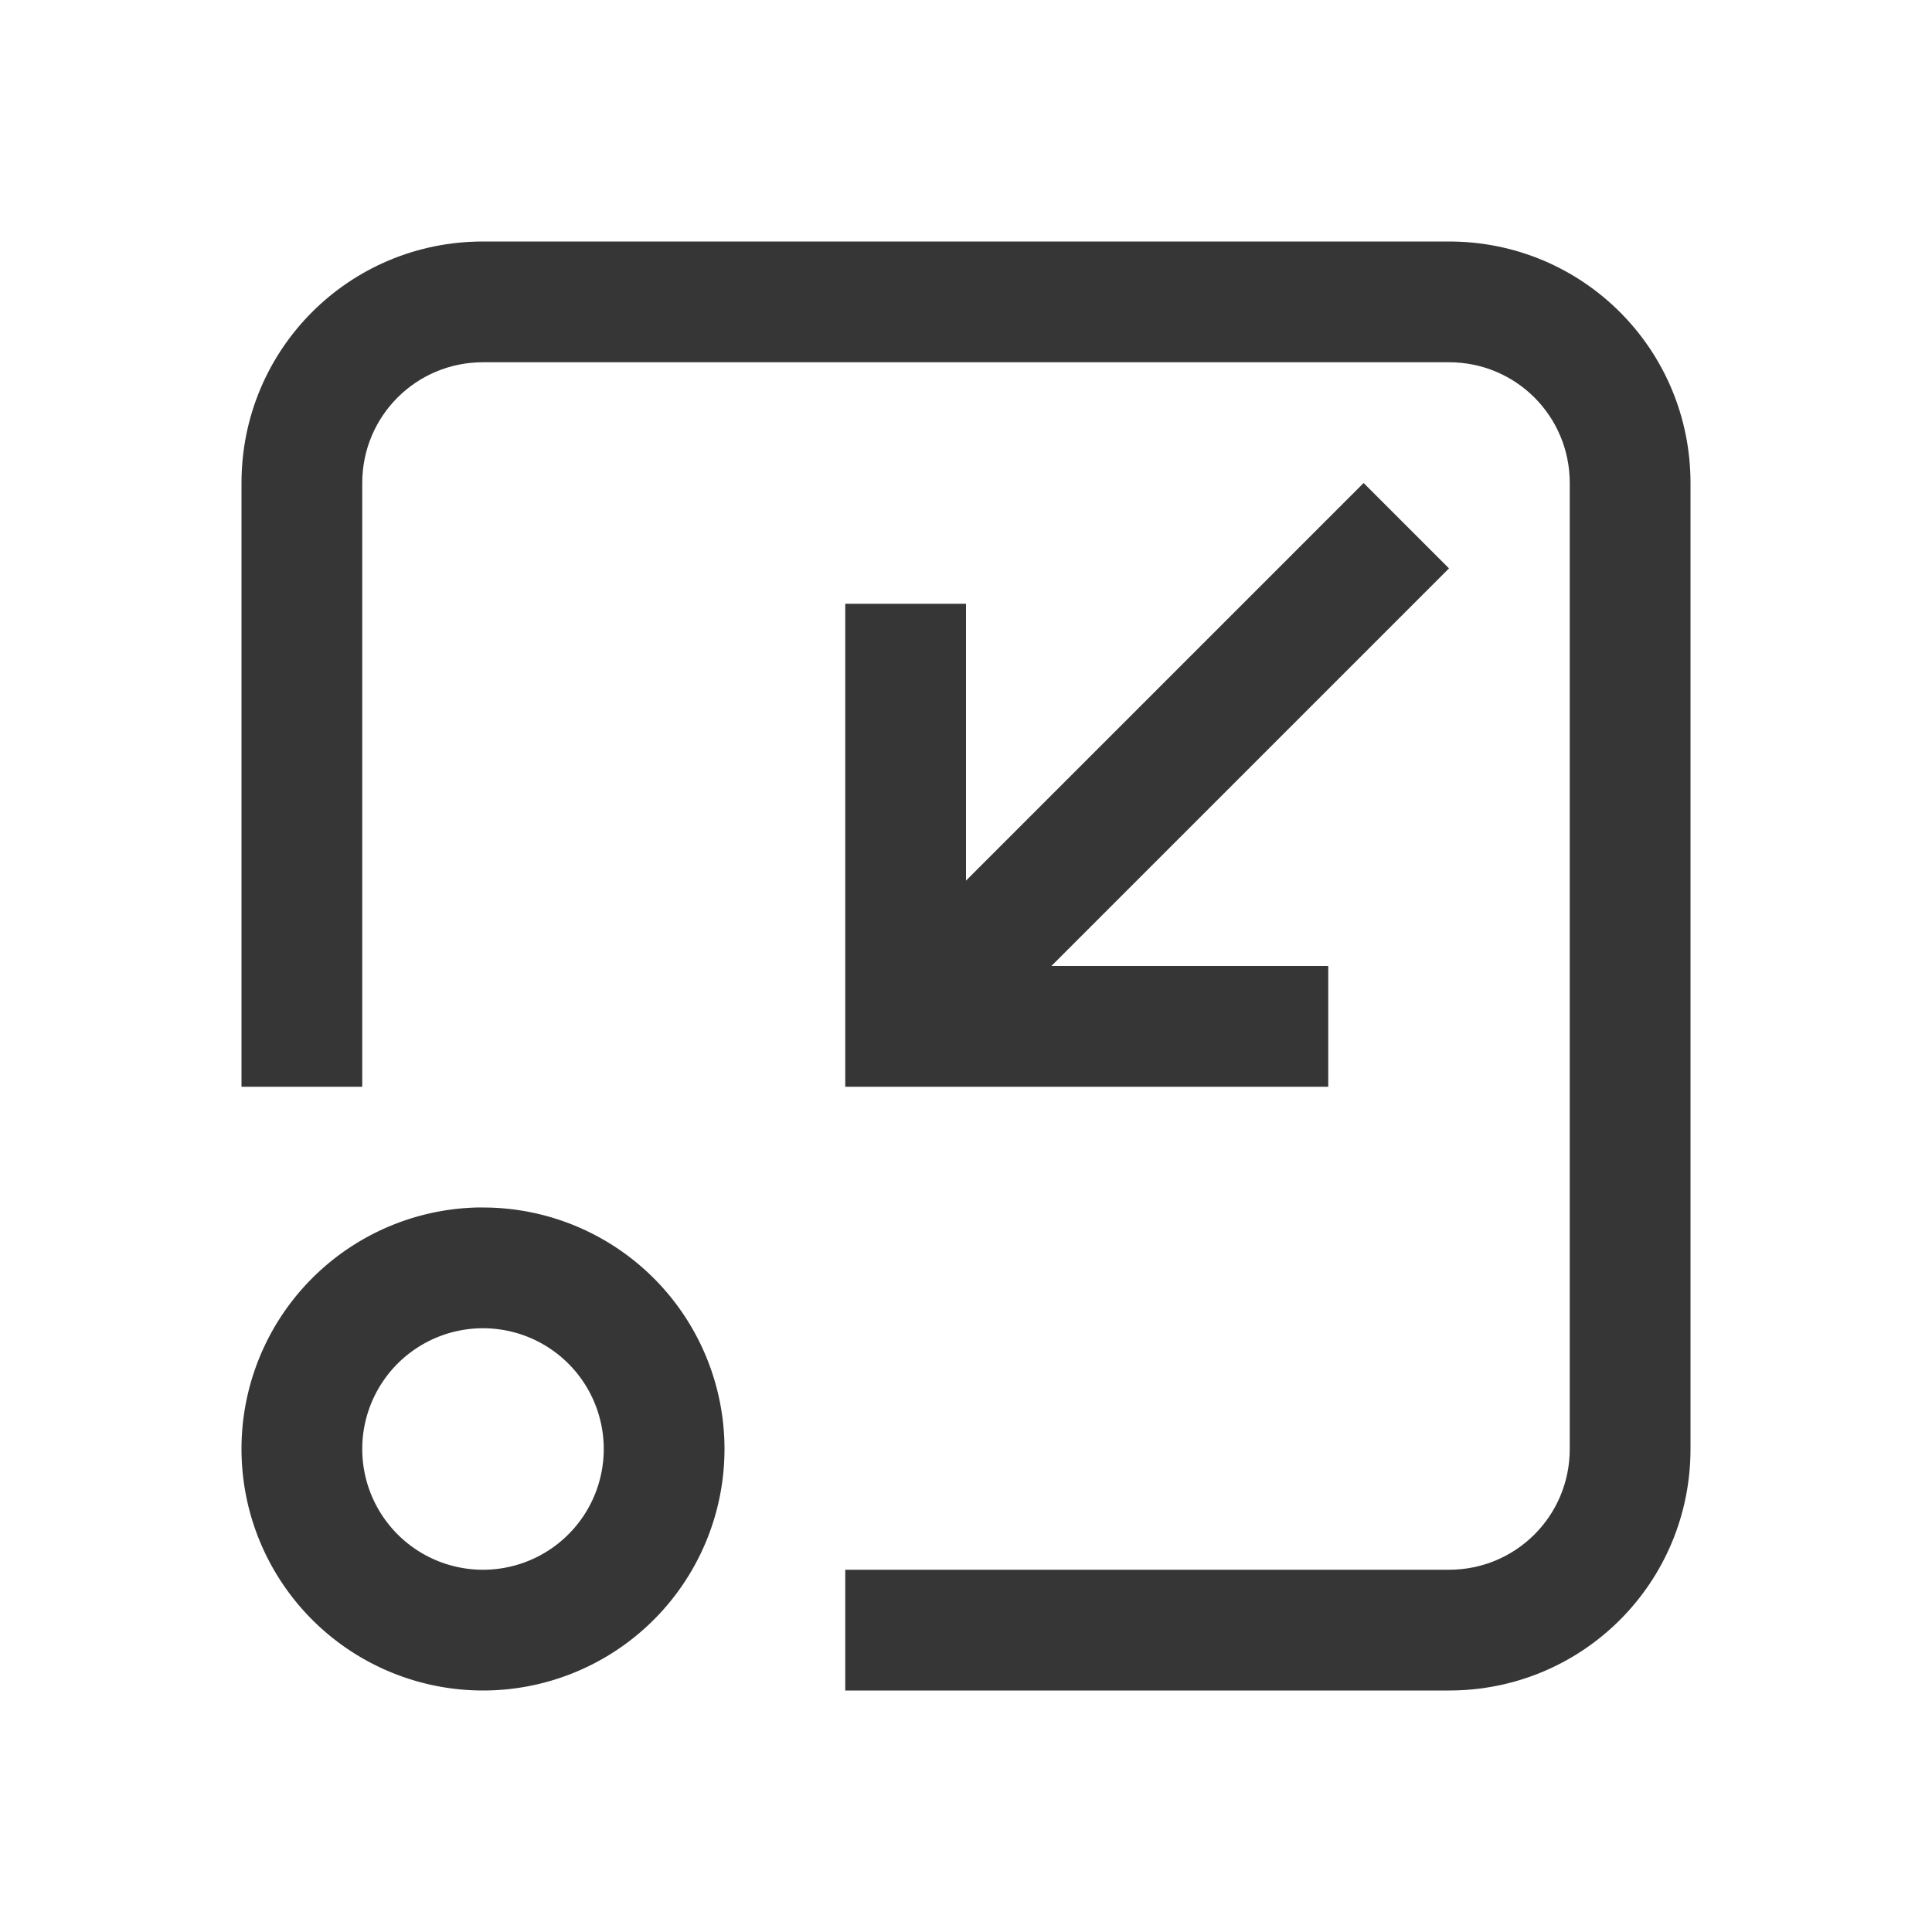
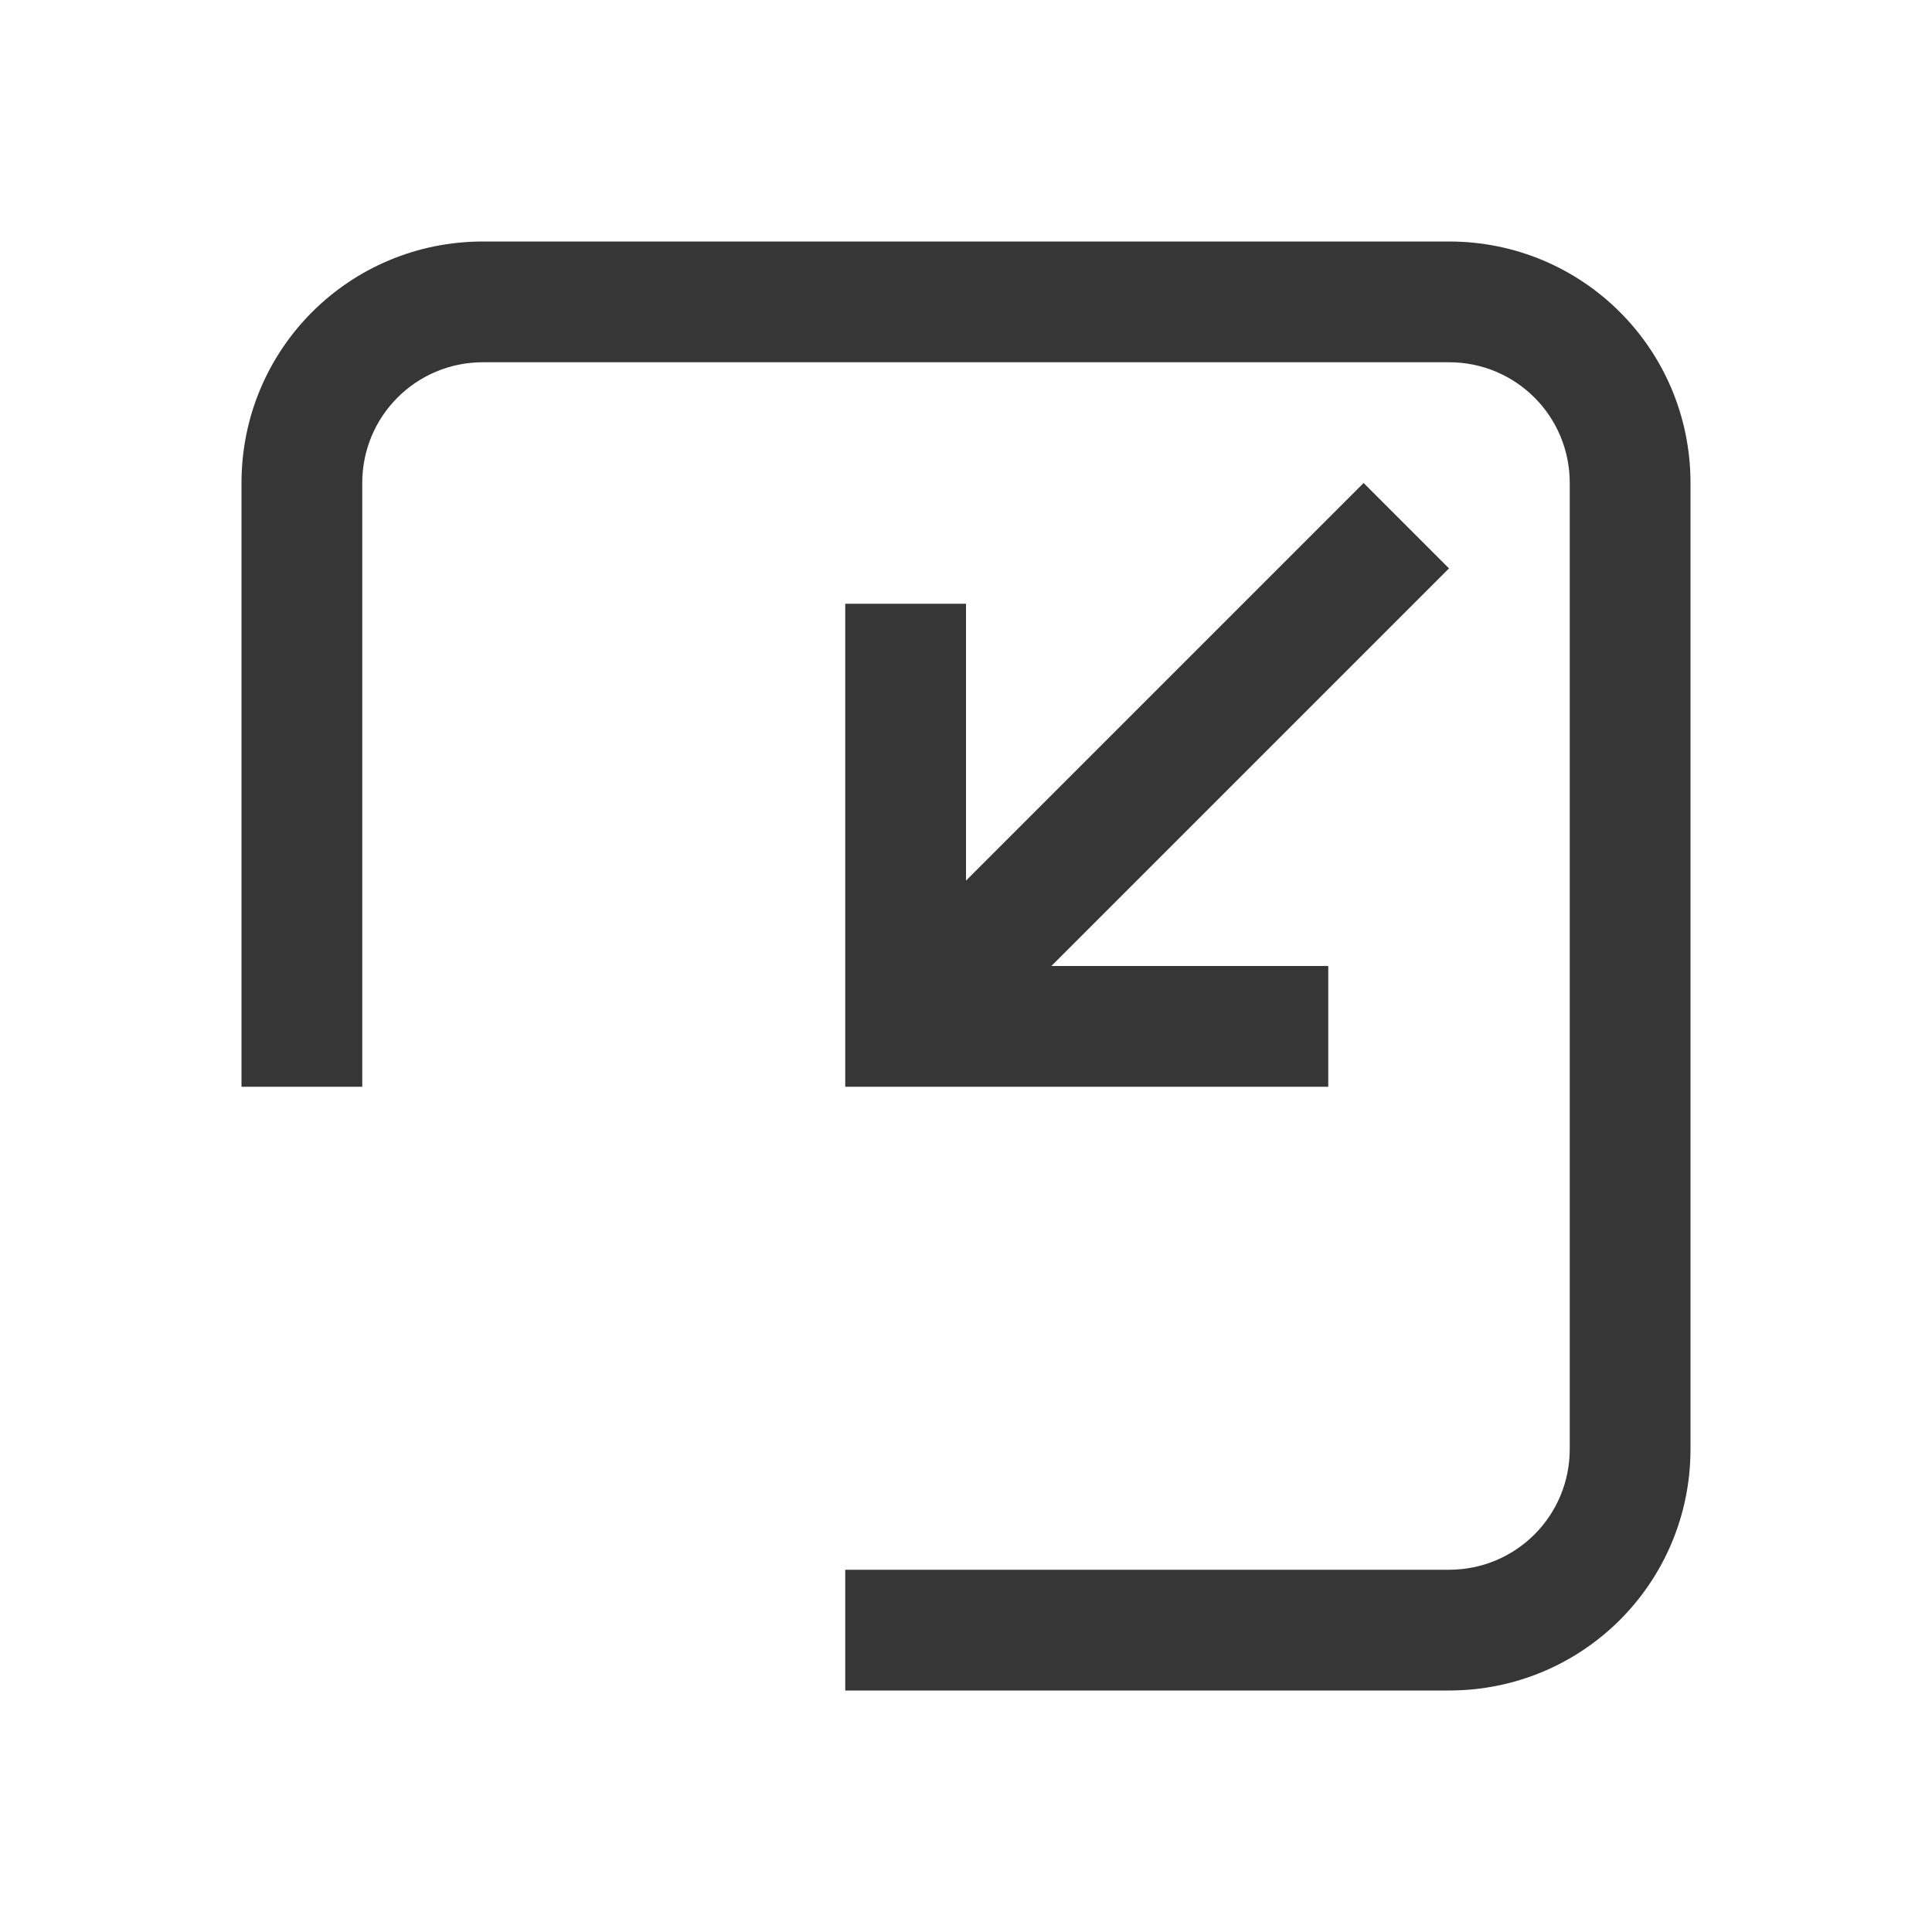
<svg xmlns="http://www.w3.org/2000/svg" version="1.1" viewBox="0 0 16 16">
  <defs>
    <style id="current-color-scheme" type="text/css">.ColorScheme-Text {
        color:#363636;
      }</style>
  </defs>
  <path class="ColorScheme-Text" fill="currentColor" d="m11.293 4-3.293 3.293v-2.293h-1v4h4v-1h-2.293l3.293-3.293z" />
-   <path d="m3.951 10a2 2 0 0 0-1.951 2 2 2 0 0 0 2 2 2 2 0 0 0 2-2 2 2 0 0 0-2-2 2 2 0 0 0-0.049 0zm0.049 1a1 1 0 0 1 1 1 1 1 0 0 1-1 1 1 1 0 0 1-1-1 1 1 0 0 1 1-1z" class="ColorScheme-Text" fill="currentColor" />
  <path d="m4 2c-1.108 0-2 0.892-2 2v5h1v-5c0-0.554 0.446-1 1-1h8c0.554 0 1 0.446 1 1v8c0 0.554-0.446 1-1 1h-5v1h5c1.108 0 2-0.892 2-2v-8c0-1.108-0.892-2-2-2h-8z" class="ColorScheme-Text" fill="currentColor" />
</svg>